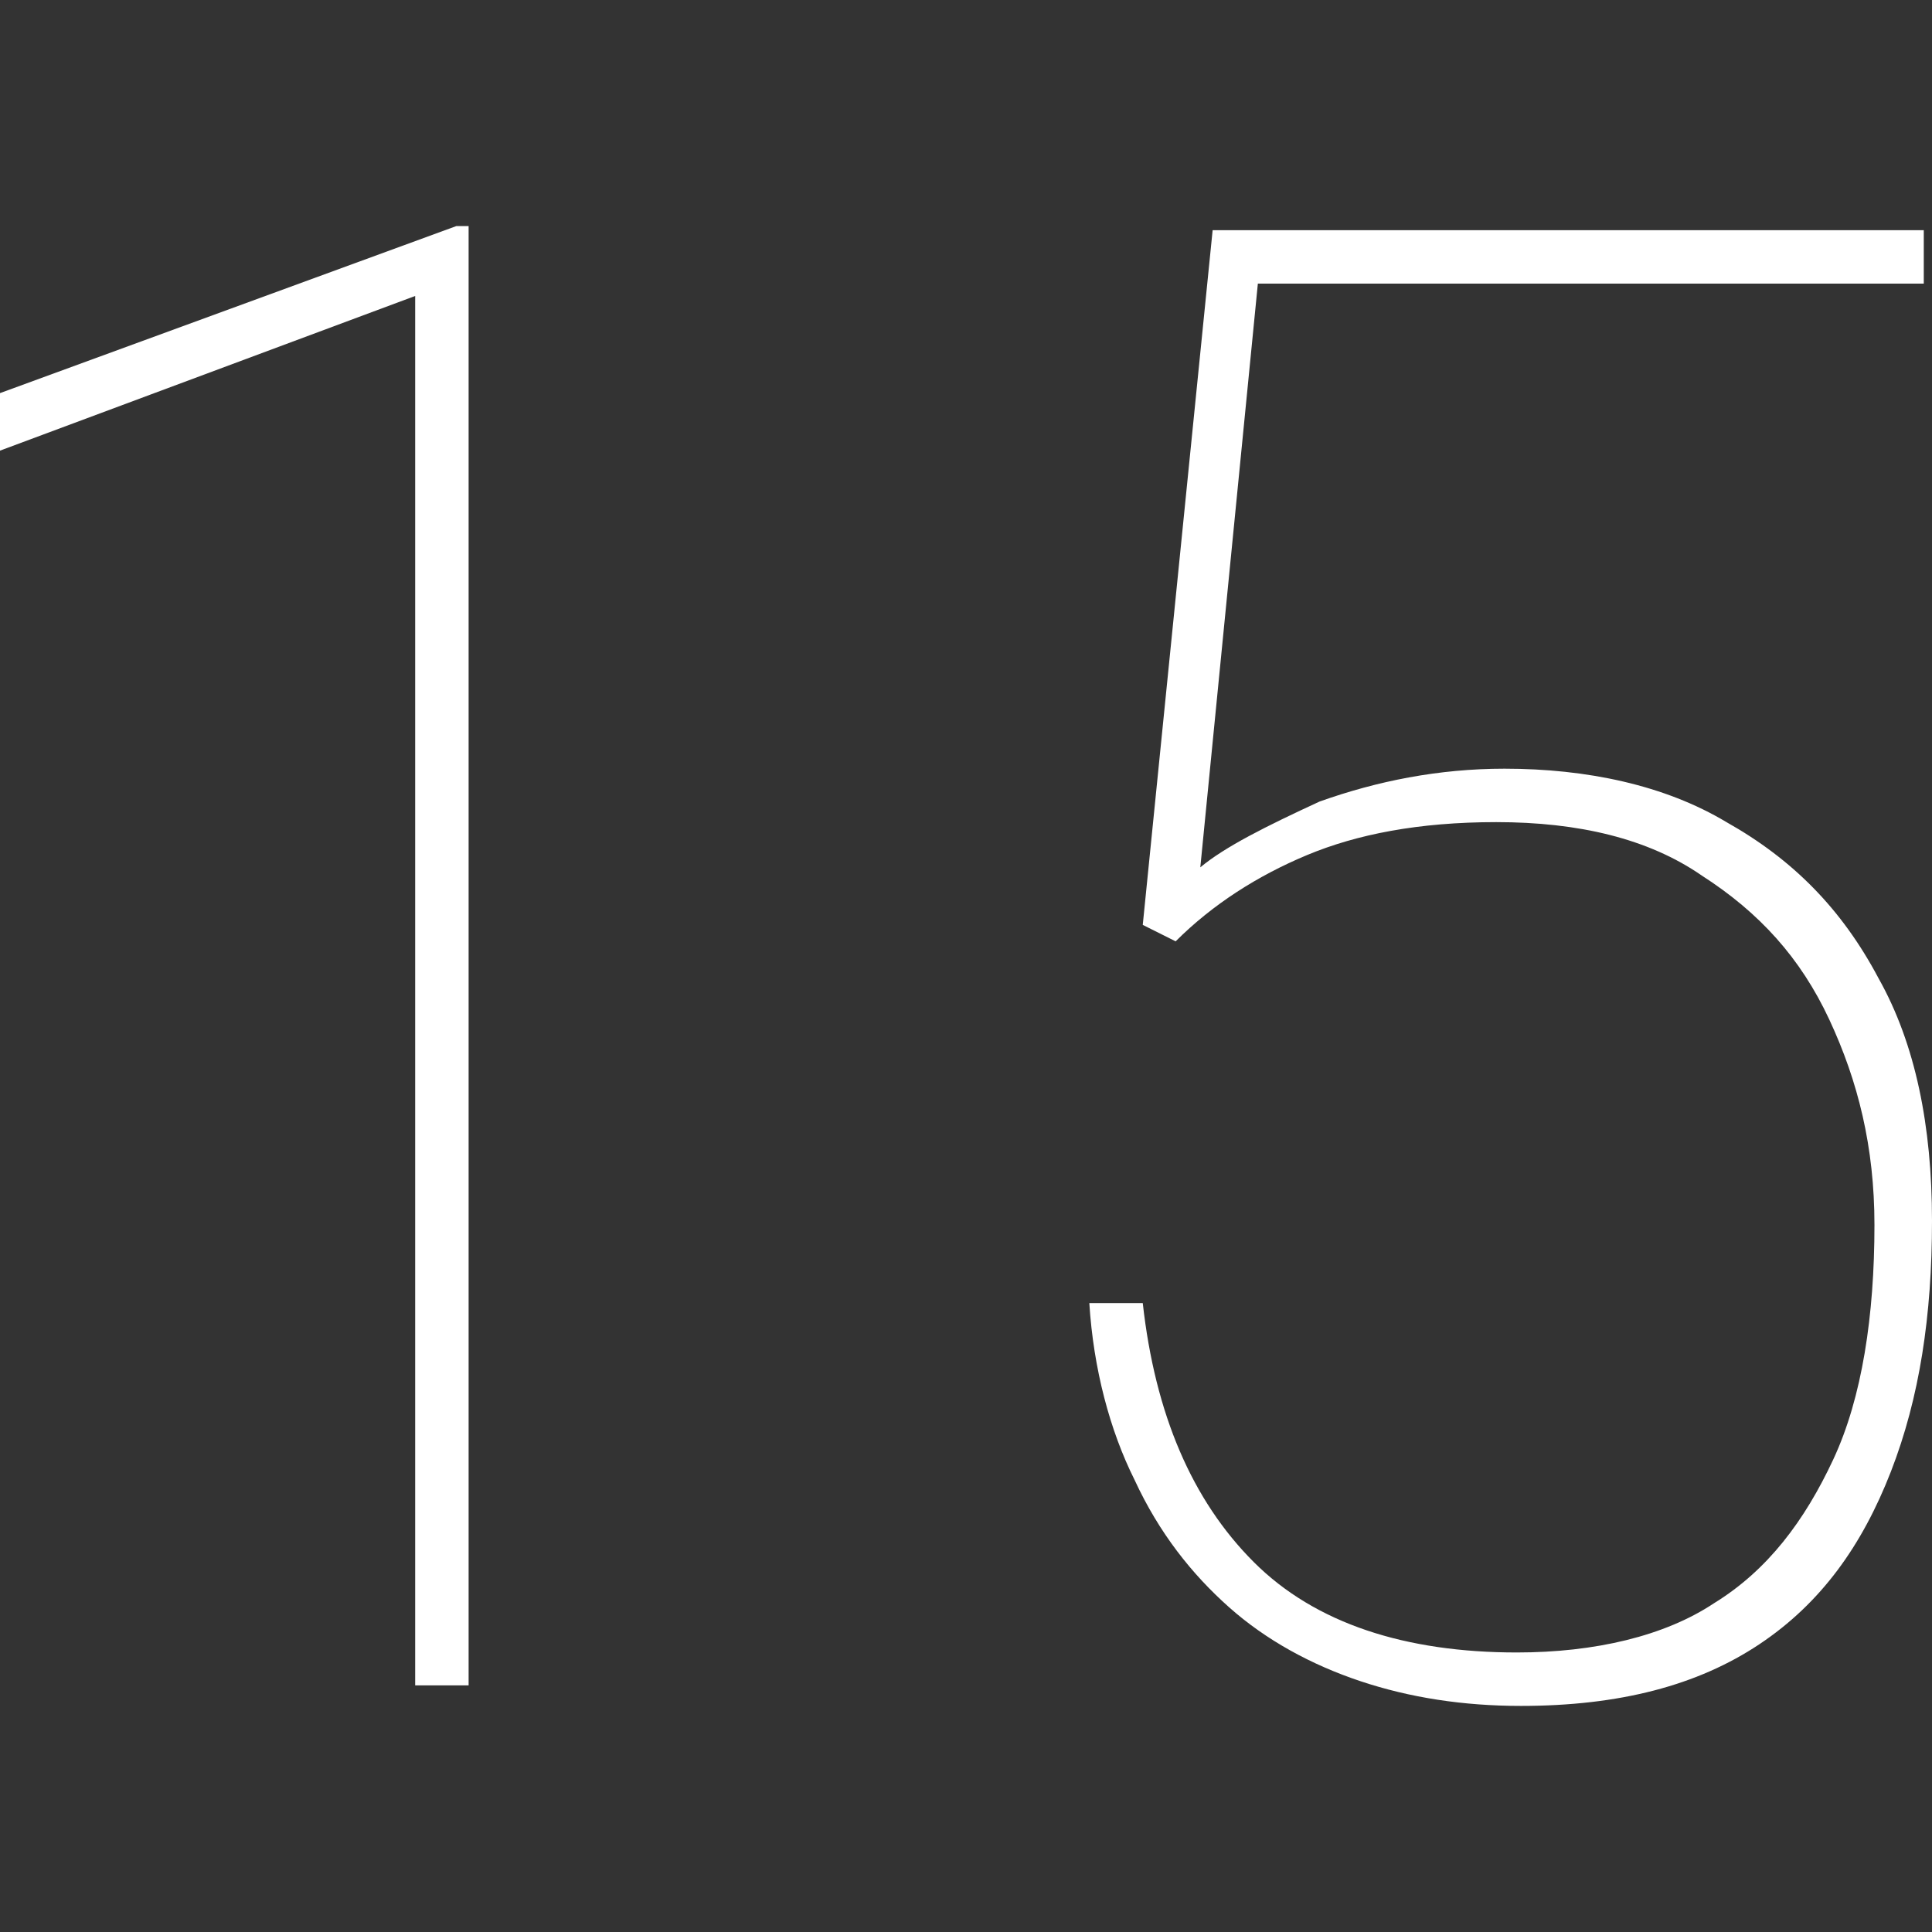
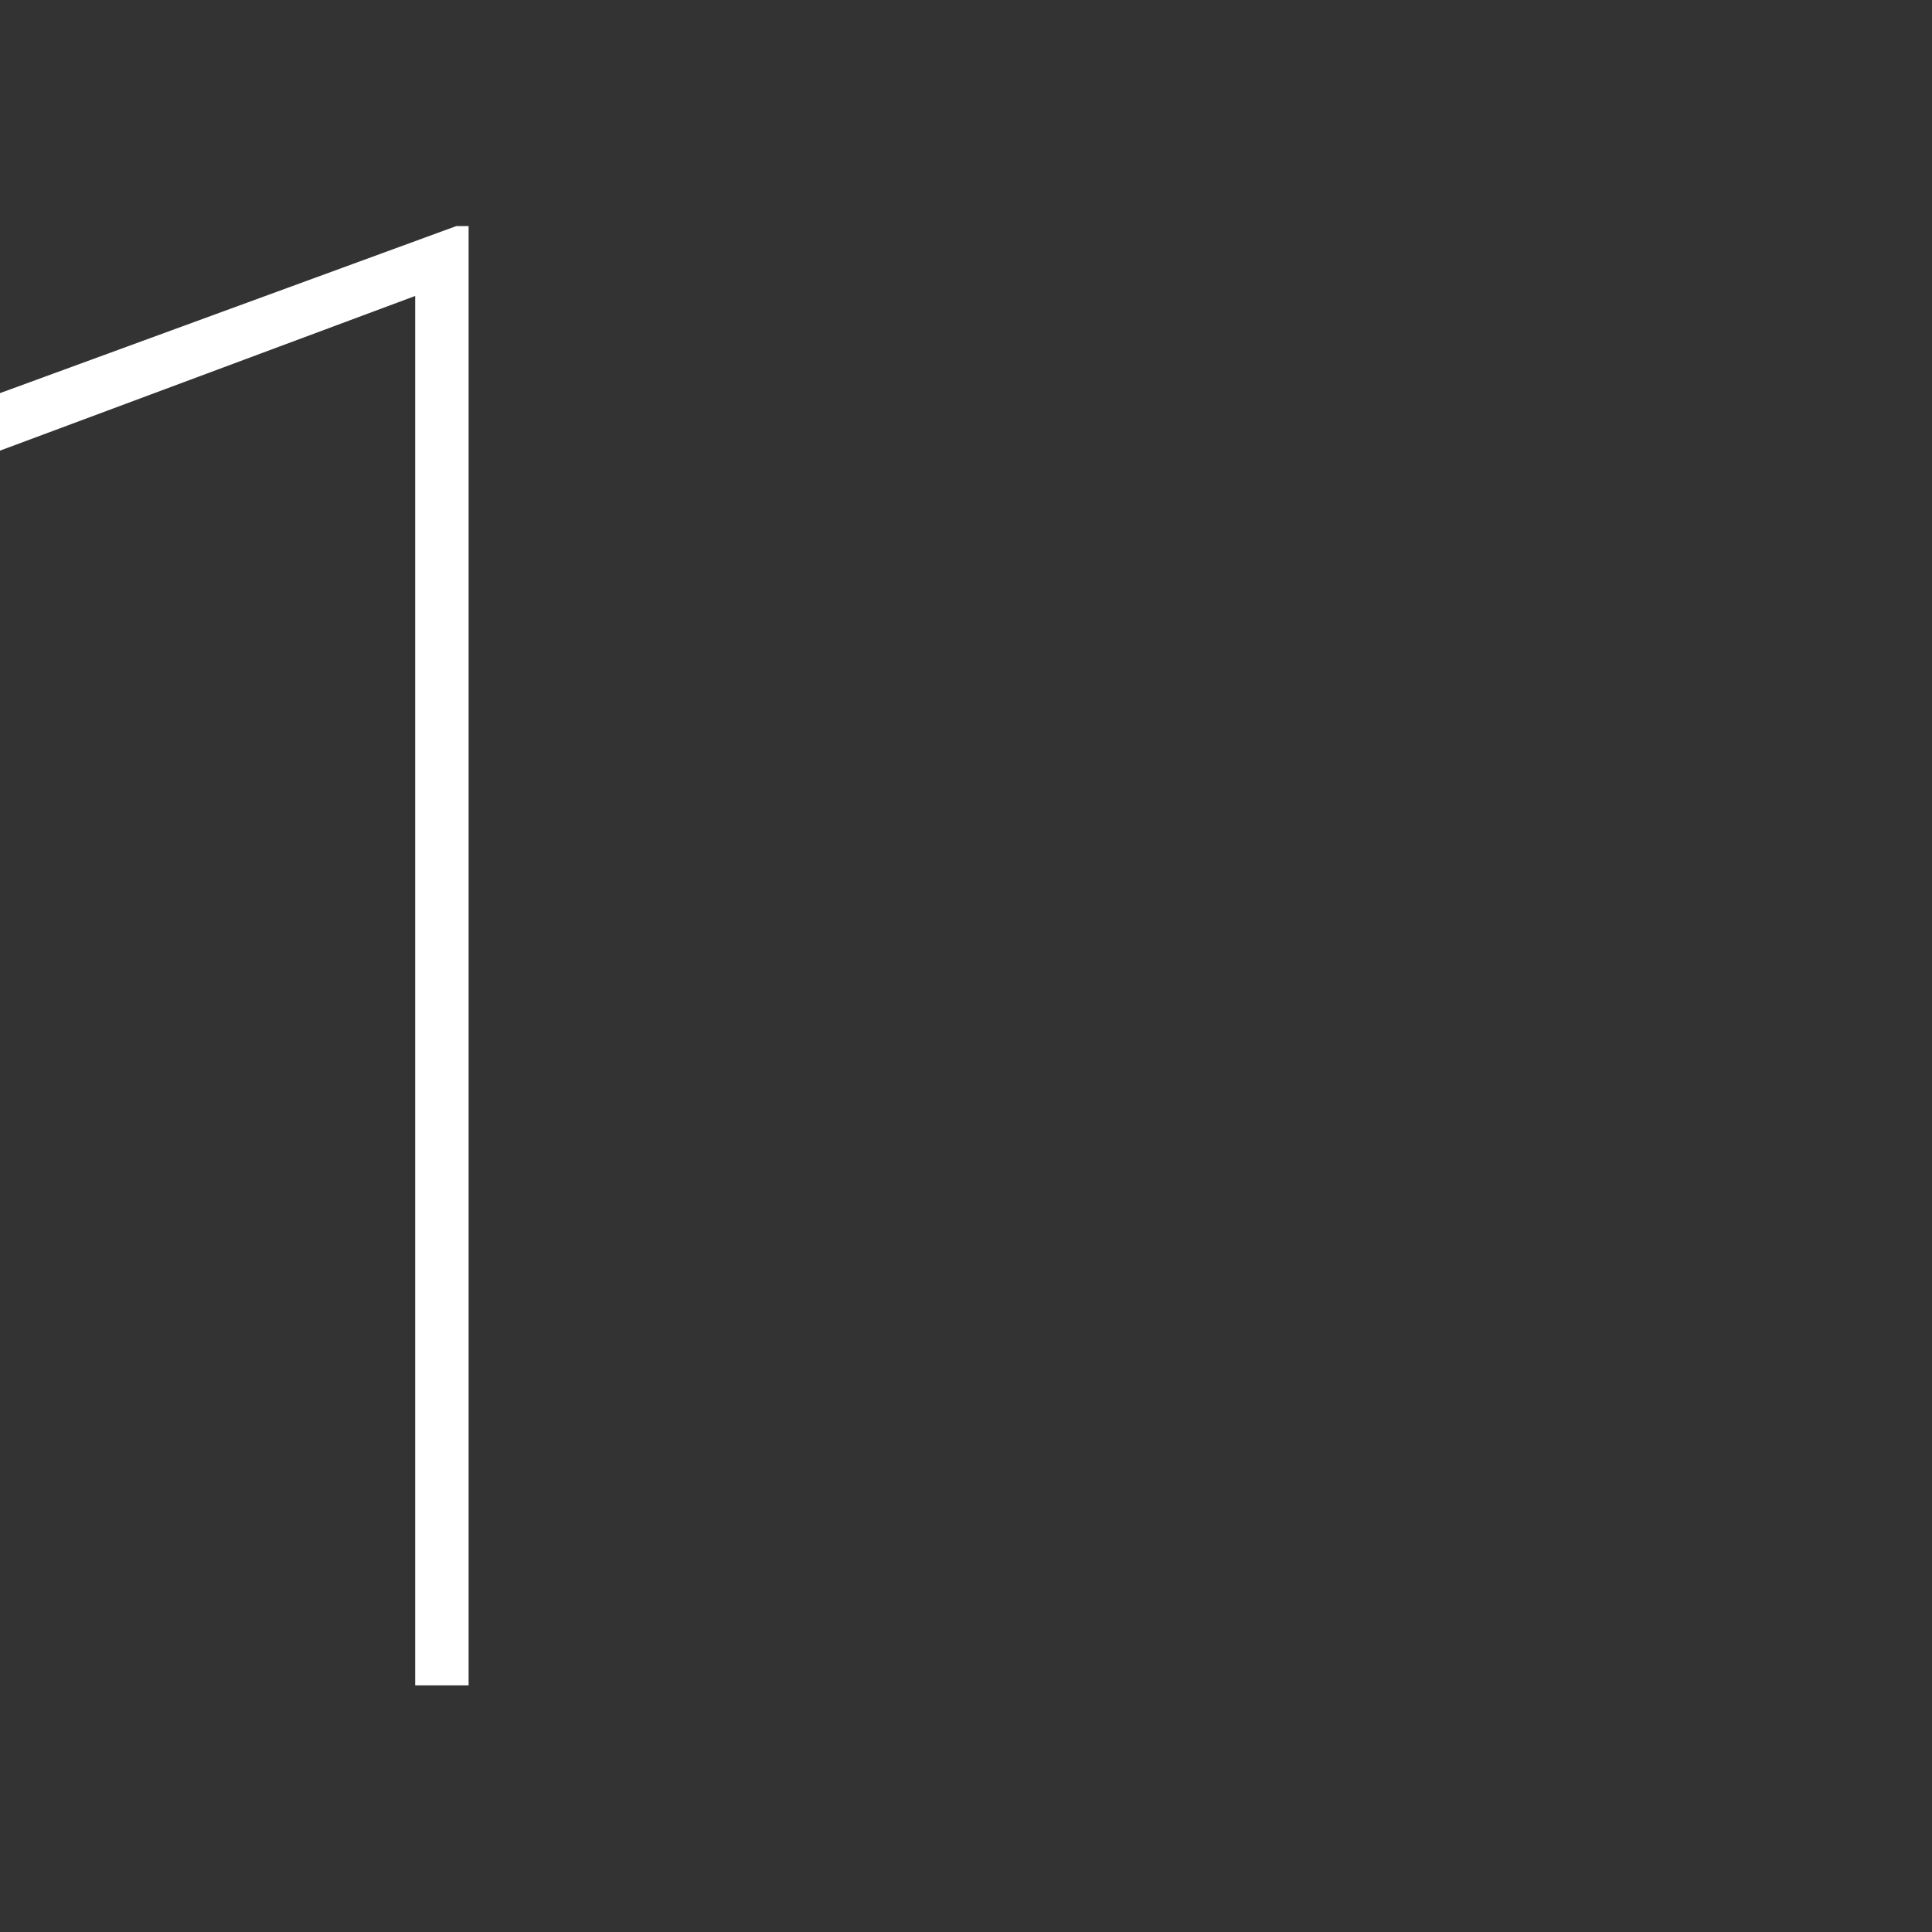
<svg xmlns="http://www.w3.org/2000/svg" version="1.1" id="Layer_1" x="0px" y="0px" viewBox="0 0 47 47" style="enable-background:new 0 0 47 47;" xml:space="preserve">
  <rect x="0" y="0" width="47" height="47" fill="#333333" stroke="none" />
  <style type="text/css"> .st0{fill:#FFFFFF;} </style>
  <g>
    <path class="st0" d="M11.4,41h-1.3V7.2L-0.1,11V9.6l11.2-4.1h0.3V41z" />
-     <path class="st0" d="M27.8,22.5l1.7-16.9h17.3v1.3H30.6l-1.4,14.2c0.6-0.5,1.6-1,2.9-1.6c1.4-0.5,2.9-0.8,4.5-0.8 c2,0,3.9,0.4,5.4,1.3c1.6,0.9,2.8,2.1,3.7,3.8c0.9,1.6,1.3,3.6,1.3,5.9c0,2.3-0.3,4.3-1,6.1c-0.7,1.8-1.7,3.2-3.2,4.2 c-1.5,1-3.4,1.5-5.8,1.5c-1.4,0-2.7-0.2-3.9-0.6c-1.2-0.4-2.3-1-3.2-1.8s-1.7-1.8-2.3-3.1c-0.6-1.2-1-2.7-1.1-4.3h1.3 c0.3,2.7,1.2,4.8,2.7,6.3s3.7,2.2,6.4,2.2c1.9,0,3.6-0.4,4.8-1.2c1.3-0.8,2.2-2,2.9-3.5s1-3.5,1-5.7c0-1.9-0.4-3.5-1.1-5 c-0.7-1.5-1.7-2.6-3.1-3.5c-1.3-0.9-3-1.3-5-1.3c-1.9,0-3.4,0.3-4.6,0.8c-1.2,0.5-2.3,1.2-3.2,2.1L27.8,22.5z" />
  </g>
</svg>